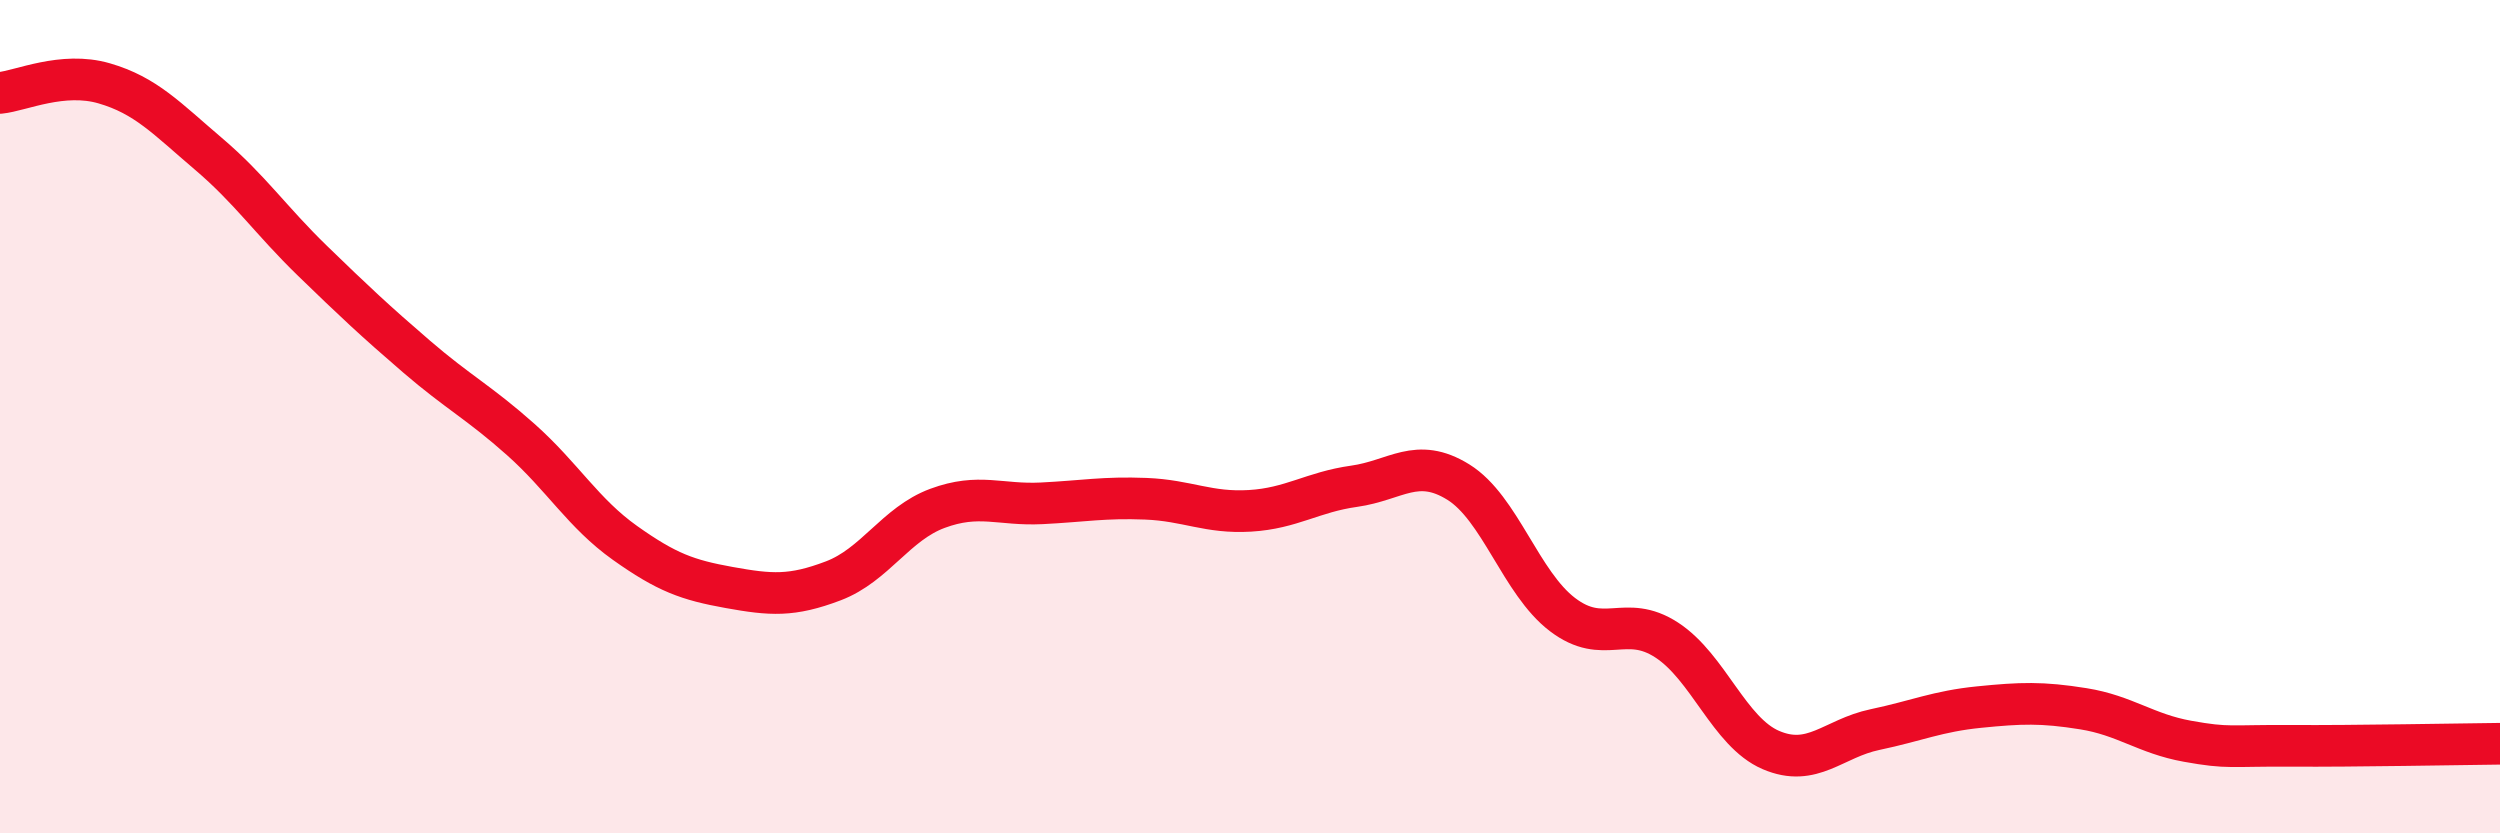
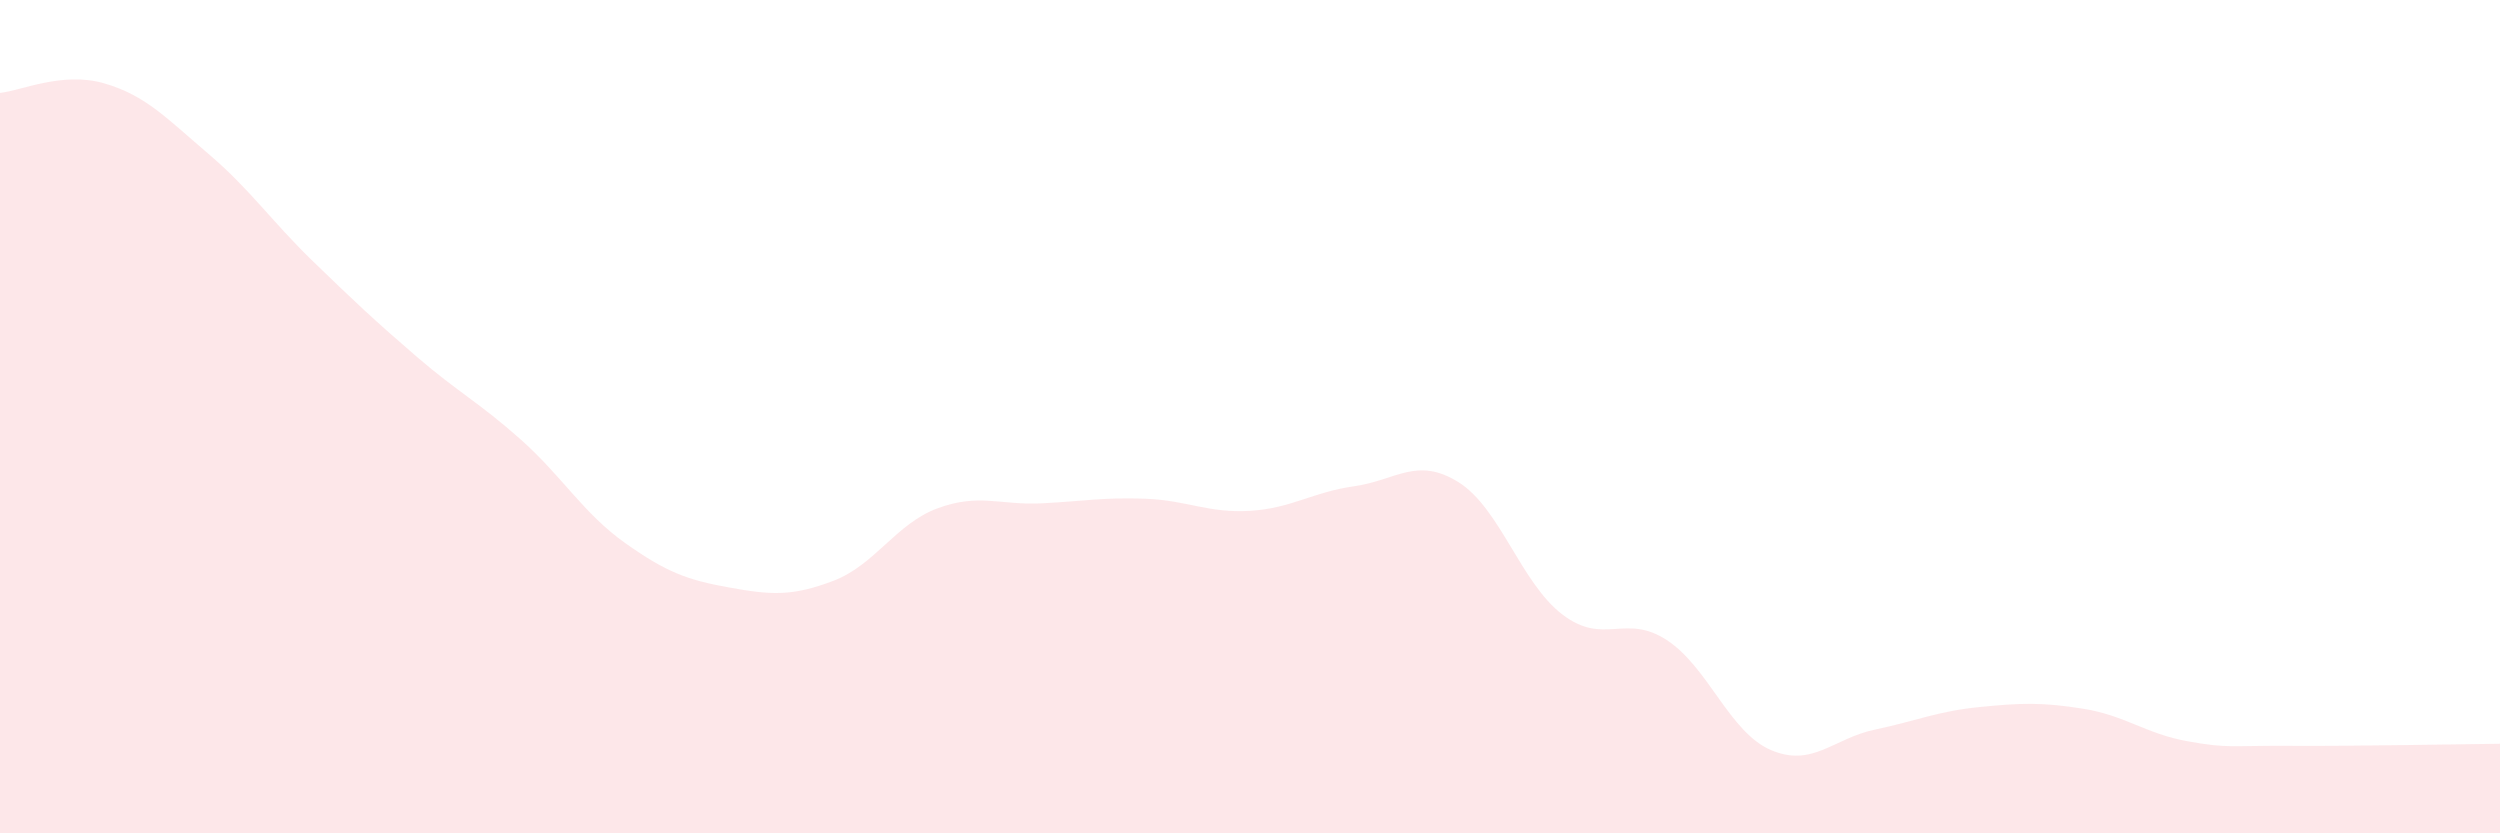
<svg xmlns="http://www.w3.org/2000/svg" width="60" height="20" viewBox="0 0 60 20">
  <path d="M 0,2.23 C 0.5,2.18 1.5,1.71 2.5,2 C 3.5,2.29 4,2.84 5,3.69 C 6,4.54 6.5,5.29 7.5,6.26 C 8.5,7.23 9,7.7 10,8.56 C 11,9.42 11.5,9.66 12.5,10.55 C 13.5,11.44 14,12.32 15,13.03 C 16,13.74 16.5,13.92 17.5,14.1 C 18.5,14.28 19,14.32 20,13.94 C 21,13.56 21.5,12.57 22.5,12.2 C 23.5,11.83 24,12.13 25,12.08 C 26,12.03 26.5,11.93 27.5,11.97 C 28.5,12.01 29,12.32 30,12.26 C 31,12.2 31.5,11.81 32.5,11.67 C 33.5,11.53 34,10.95 35,11.57 C 36,12.19 36.5,13.99 37.5,14.75 C 38.5,15.51 39,14.71 40,15.36 C 41,16.01 41.5,17.57 42.5,18 C 43.5,18.43 44,17.72 45,17.51 C 46,17.3 46.5,17.07 47.5,16.97 C 48.5,16.87 49,16.85 50,17.01 C 51,17.17 51.5,17.61 52.5,17.79 C 53.5,17.97 53.5,17.89 55,17.9 C 56.5,17.91 59,17.86 60,17.85L60 20L0 20Z" fill="#EB0A25" opacity="0.1" stroke-linecap="round" stroke-linejoin="round" />
-   <path d="M 0,2.23 C 0.5,2.18 1.5,1.71 2.5,2 C 3.5,2.29 4,2.84 5,3.69 C 6,4.54 6.5,5.29 7.5,6.26 C 8.5,7.23 9,7.7 10,8.56 C 11,9.42 11.5,9.66 12.5,10.55 C 13.5,11.44 14,12.32 15,13.03 C 16,13.74 16.5,13.92 17.5,14.1 C 18.5,14.28 19,14.32 20,13.94 C 21,13.56 21.5,12.57 22.5,12.2 C 23.5,11.83 24,12.13 25,12.08 C 26,12.03 26.5,11.93 27.5,11.97 C 28.5,12.01 29,12.32 30,12.26 C 31,12.2 31.5,11.81 32.5,11.67 C 33.5,11.53 34,10.95 35,11.57 C 36,12.19 36.5,13.99 37.5,14.75 C 38.5,15.51 39,14.71 40,15.36 C 41,16.01 41.5,17.57 42.5,18 C 43.5,18.43 44,17.72 45,17.51 C 46,17.3 46.5,17.07 47.5,16.97 C 48.5,16.87 49,16.85 50,17.01 C 51,17.17 51.5,17.61 52.5,17.79 C 53.5,17.97 53.5,17.89 55,17.9 C 56.5,17.91 59,17.86 60,17.85" stroke="#EB0A25" stroke-width="1" fill="none" stroke-linecap="round" stroke-linejoin="round" />
</svg>